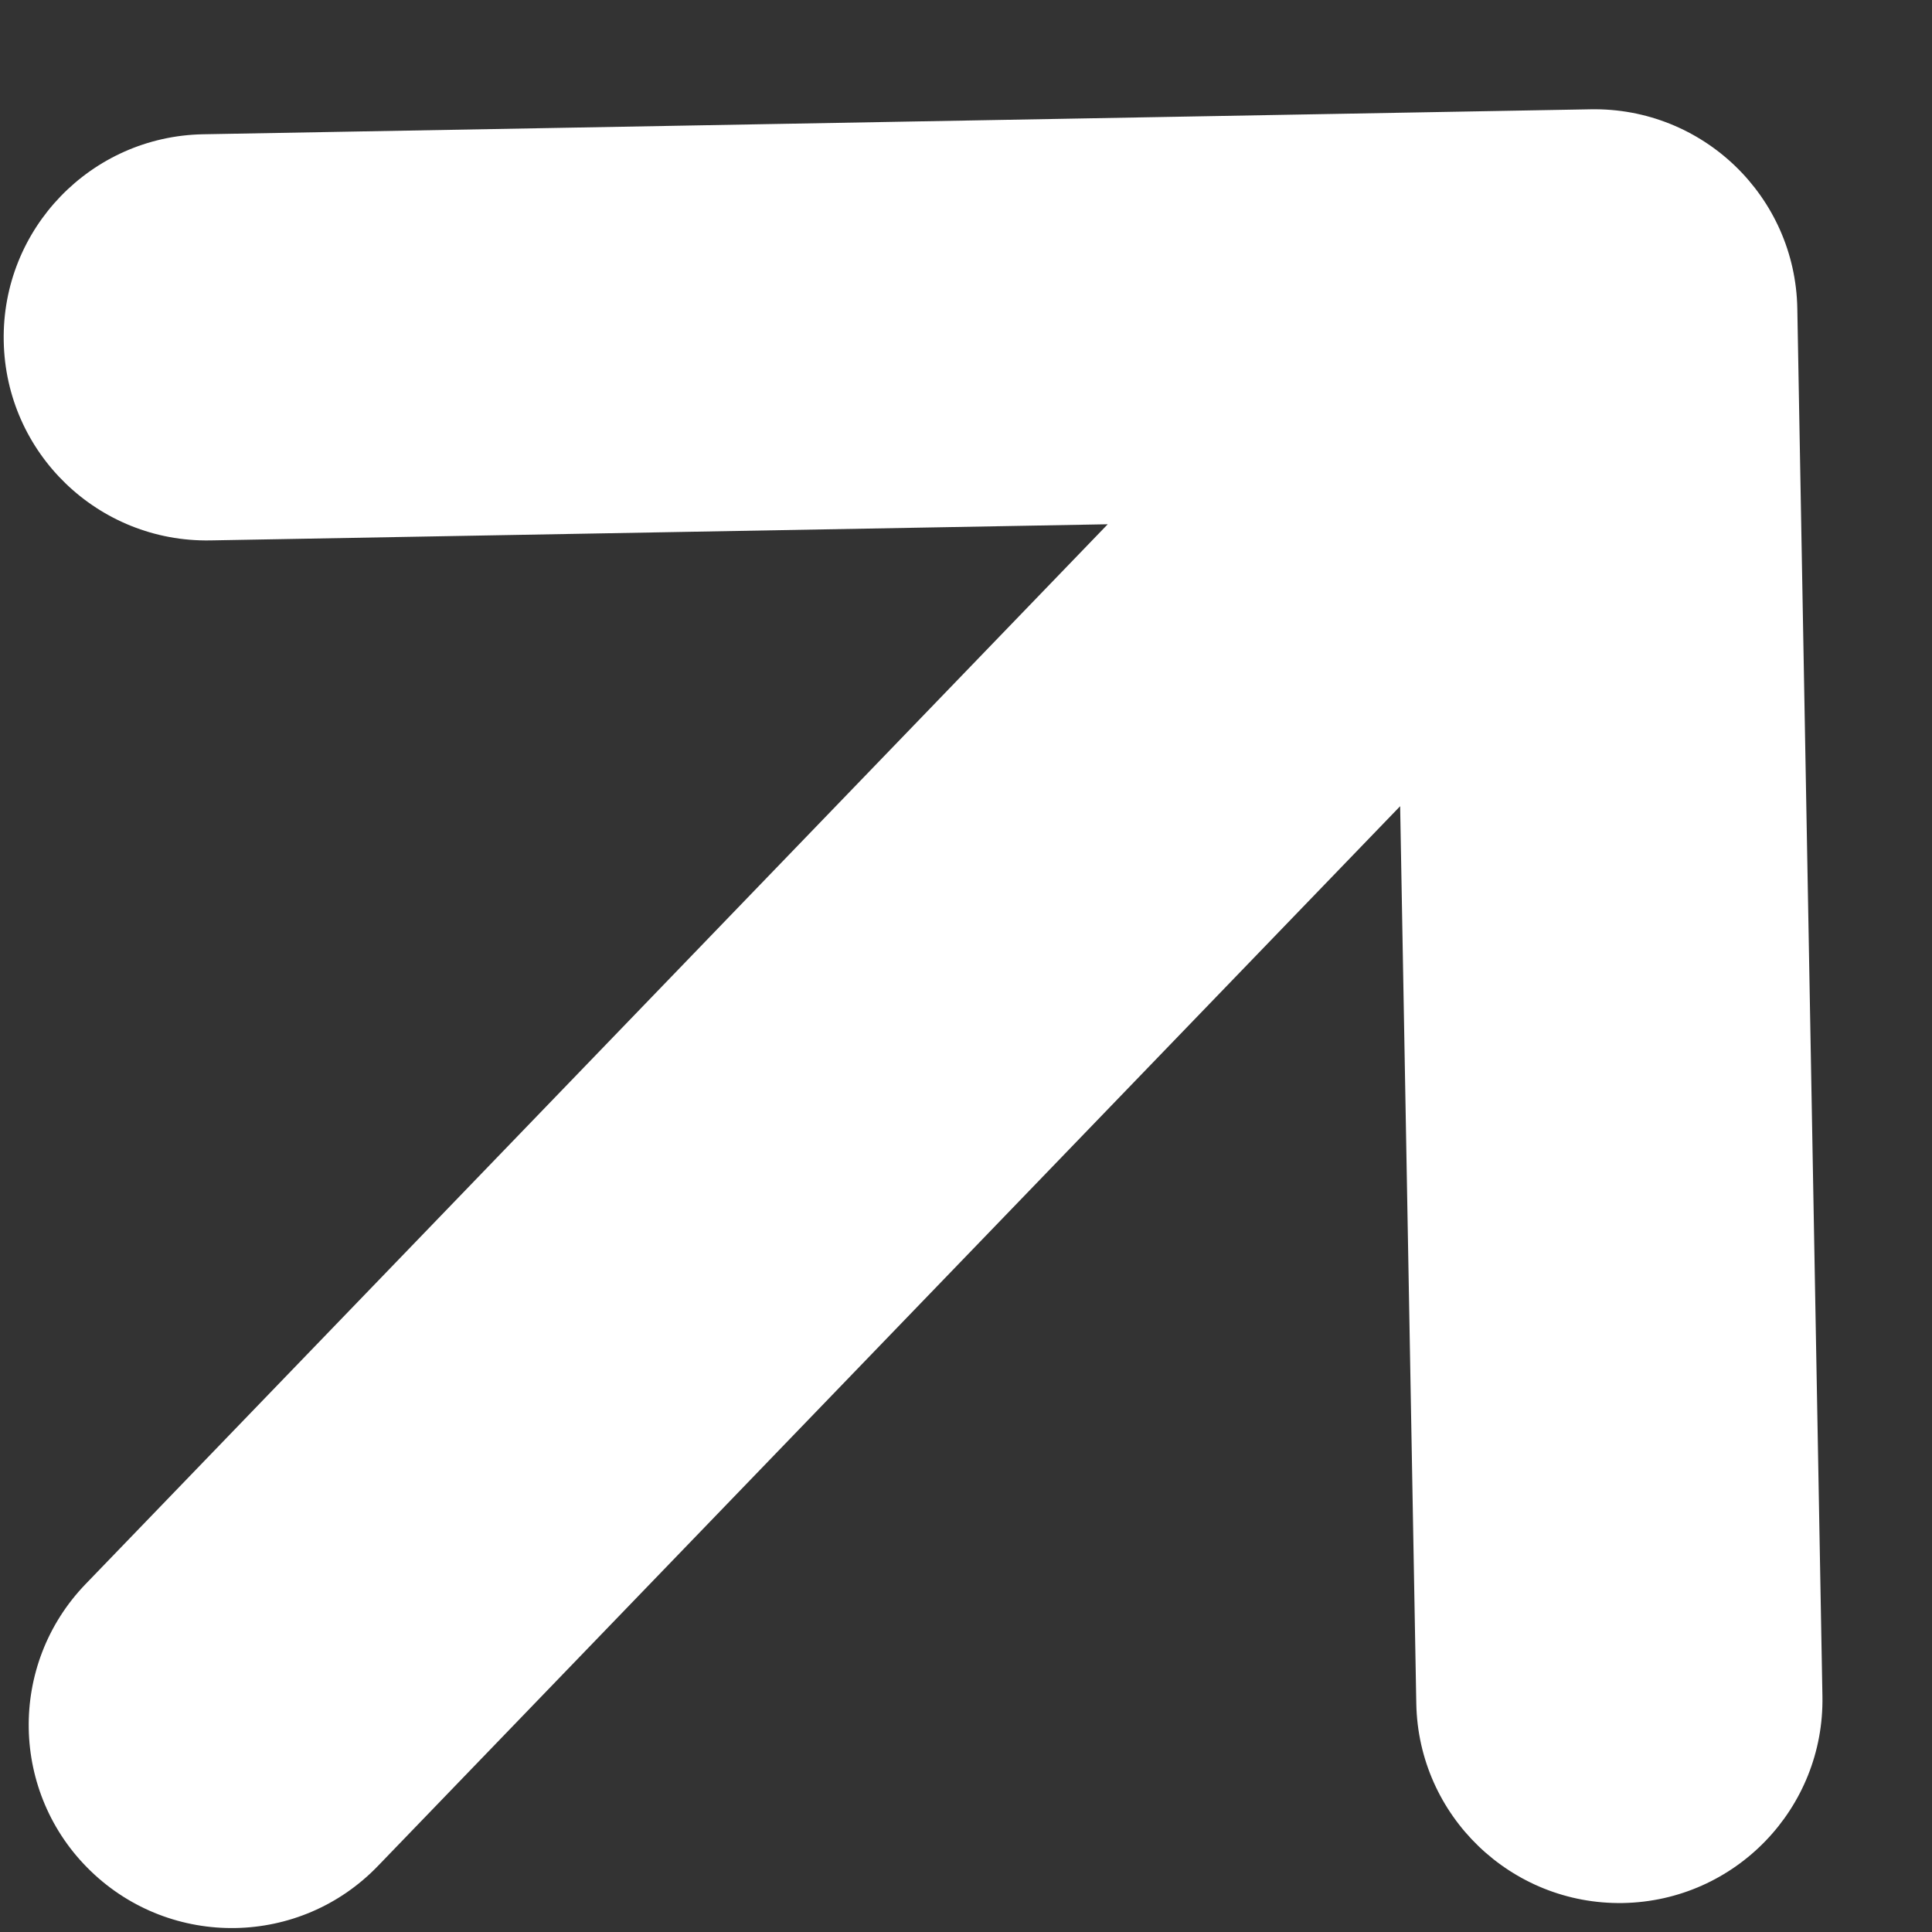
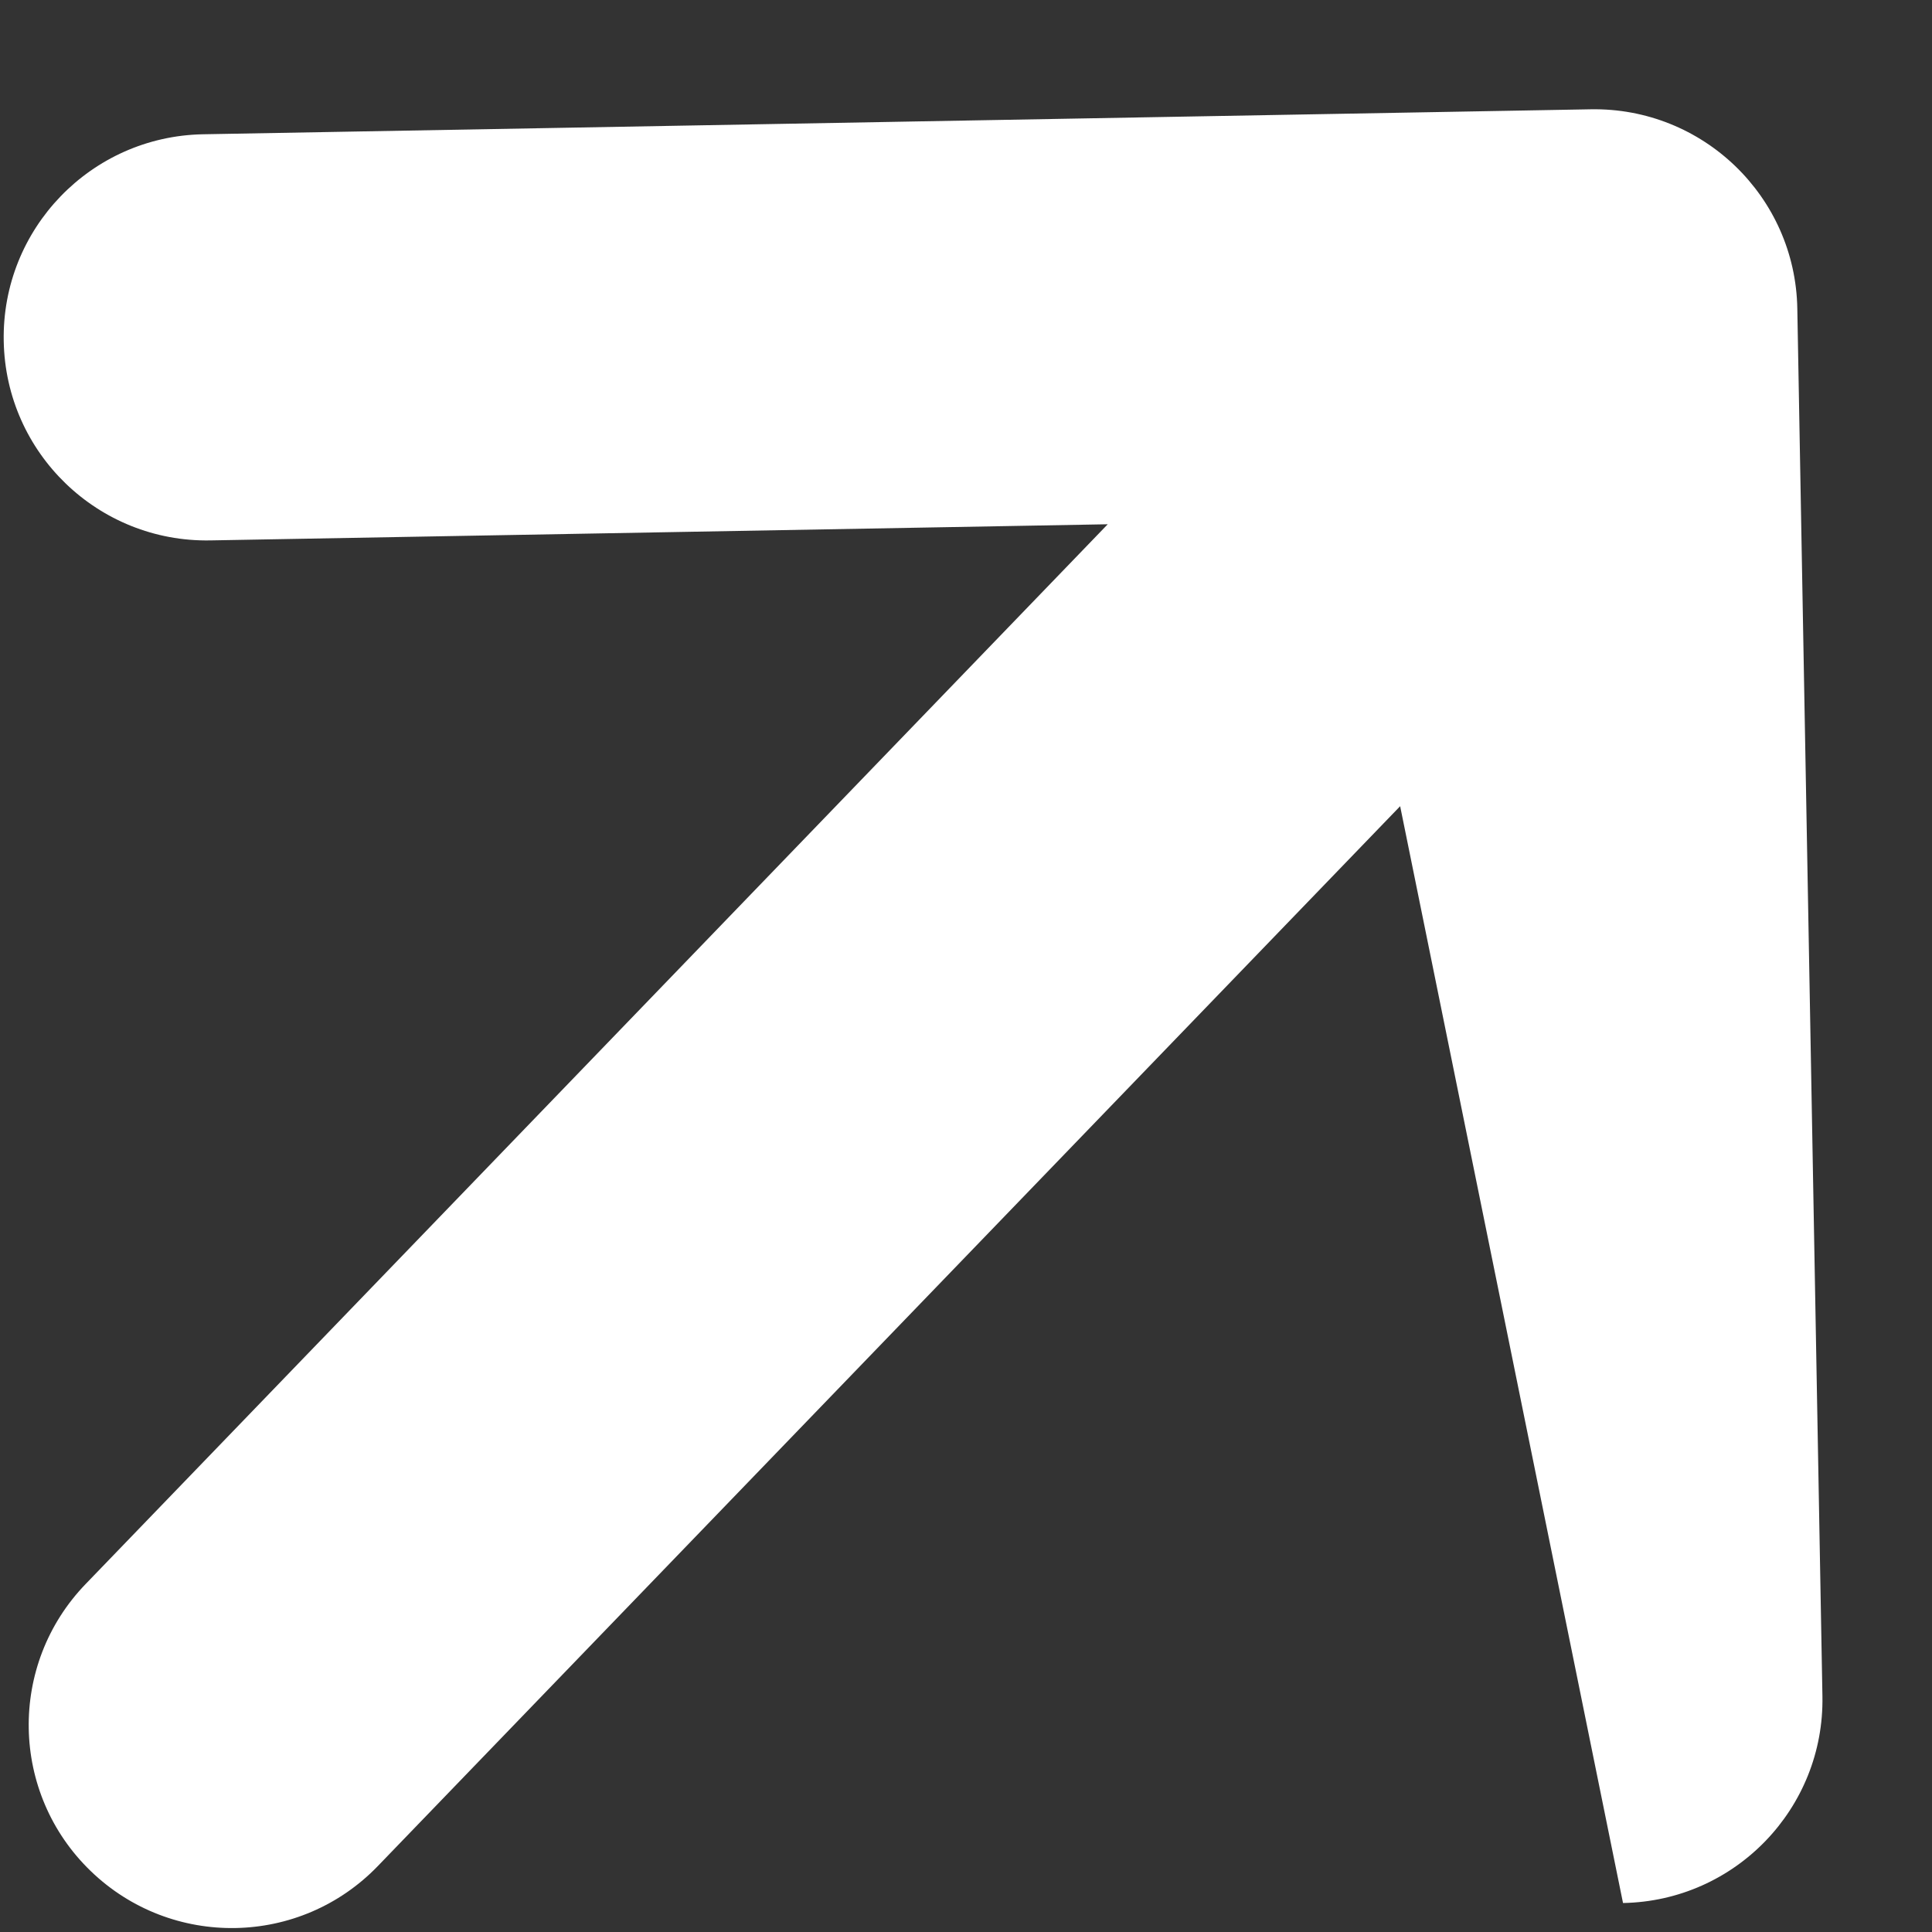
<svg xmlns="http://www.w3.org/2000/svg" width="14" height="14" viewBox="0 0 14 14" fill="none">
  <rect x="0" y="0" width="14" height="14" fill="#333333" stroke="none" />
-   <path fill-rule="evenodd" clip-rule="evenodd" d="M1.525 3.916C0.712 3.931 0.041 3.284 0.027 2.471C0.012 1.659 0.659 0.988 1.471 0.973L11.526 0.792C12.339 0.777 13.01 1.424 13.024 2.236L13.206 12.291C13.221 13.104 12.574 13.775 11.761 13.79C10.949 13.804 10.278 13.157 10.263 12.345L10.146 5.842L2.739 13.521C2.175 14.107 1.243 14.123 0.658 13.559C0.073 12.995 0.056 12.063 0.621 11.478L8.027 3.799L1.525 3.916Z" fill="white" />
+   <path fill-rule="evenodd" clip-rule="evenodd" d="M1.525 3.916C0.712 3.931 0.041 3.284 0.027 2.471C0.012 1.659 0.659 0.988 1.471 0.973L11.526 0.792C12.339 0.777 13.01 1.424 13.024 2.236L13.206 12.291C13.221 13.104 12.574 13.775 11.761 13.79L10.146 5.842L2.739 13.521C2.175 14.107 1.243 14.123 0.658 13.559C0.073 12.995 0.056 12.063 0.621 11.478L8.027 3.799L1.525 3.916Z" fill="white" />
</svg>